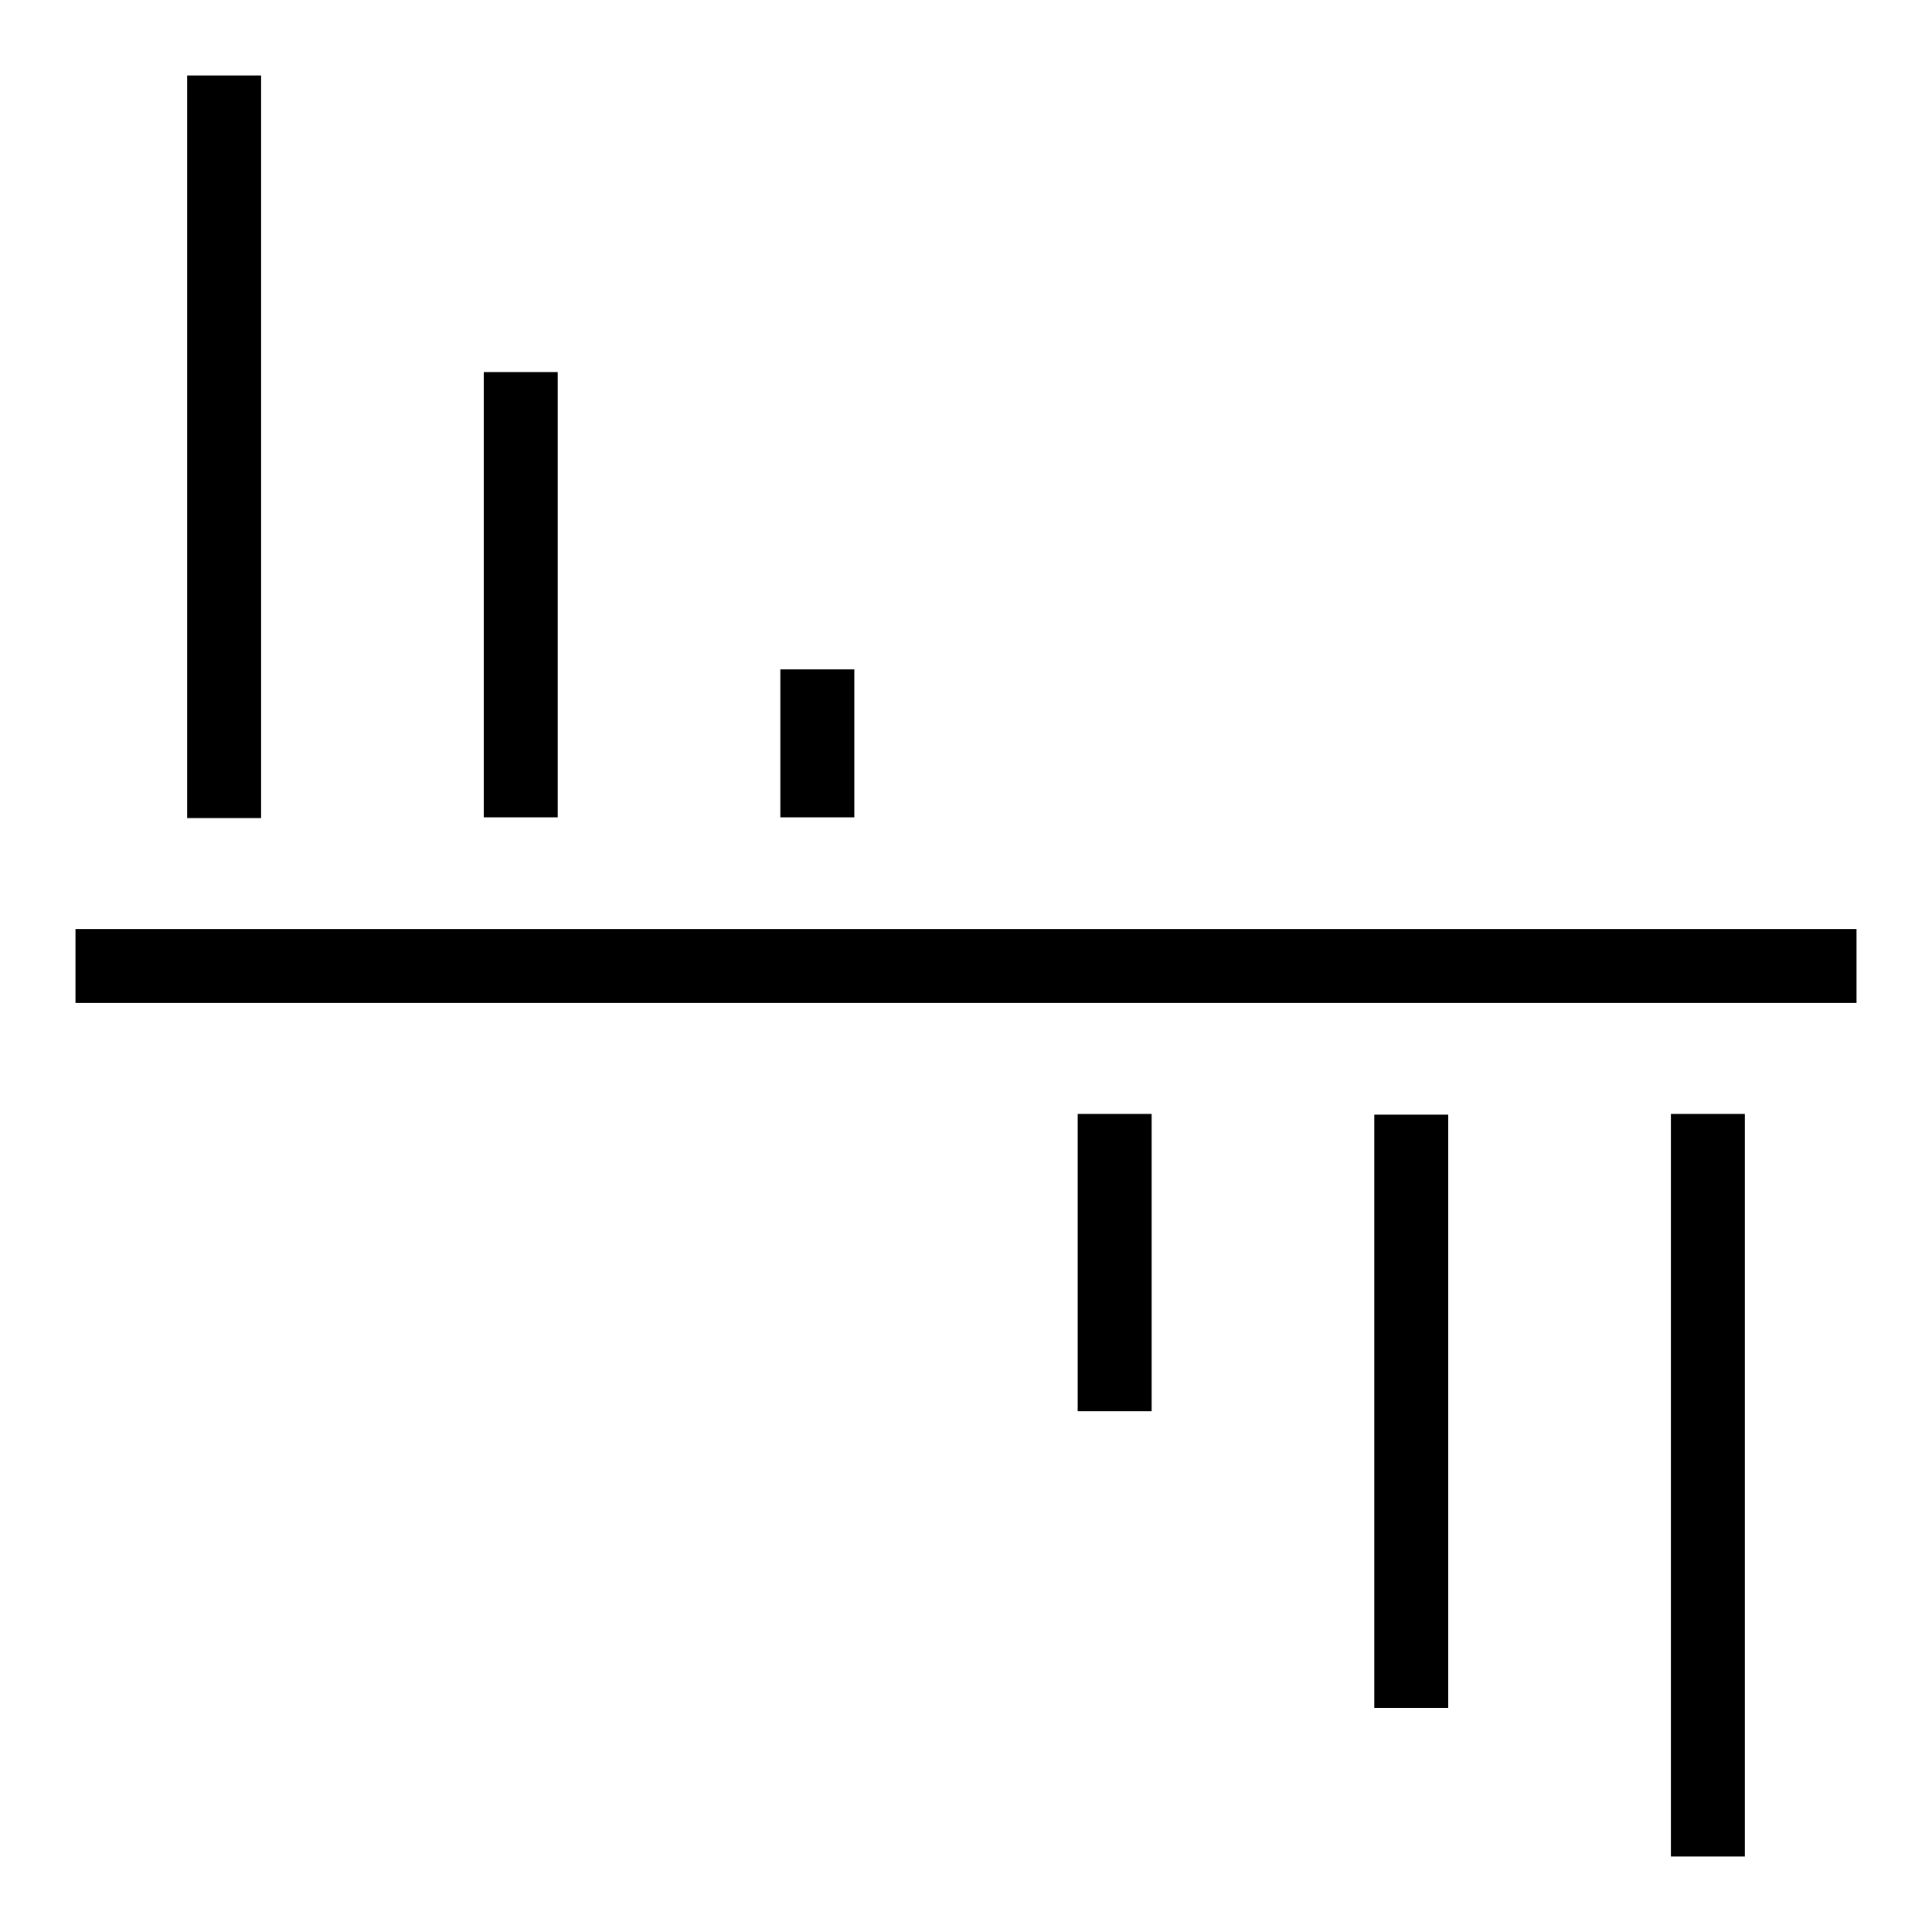
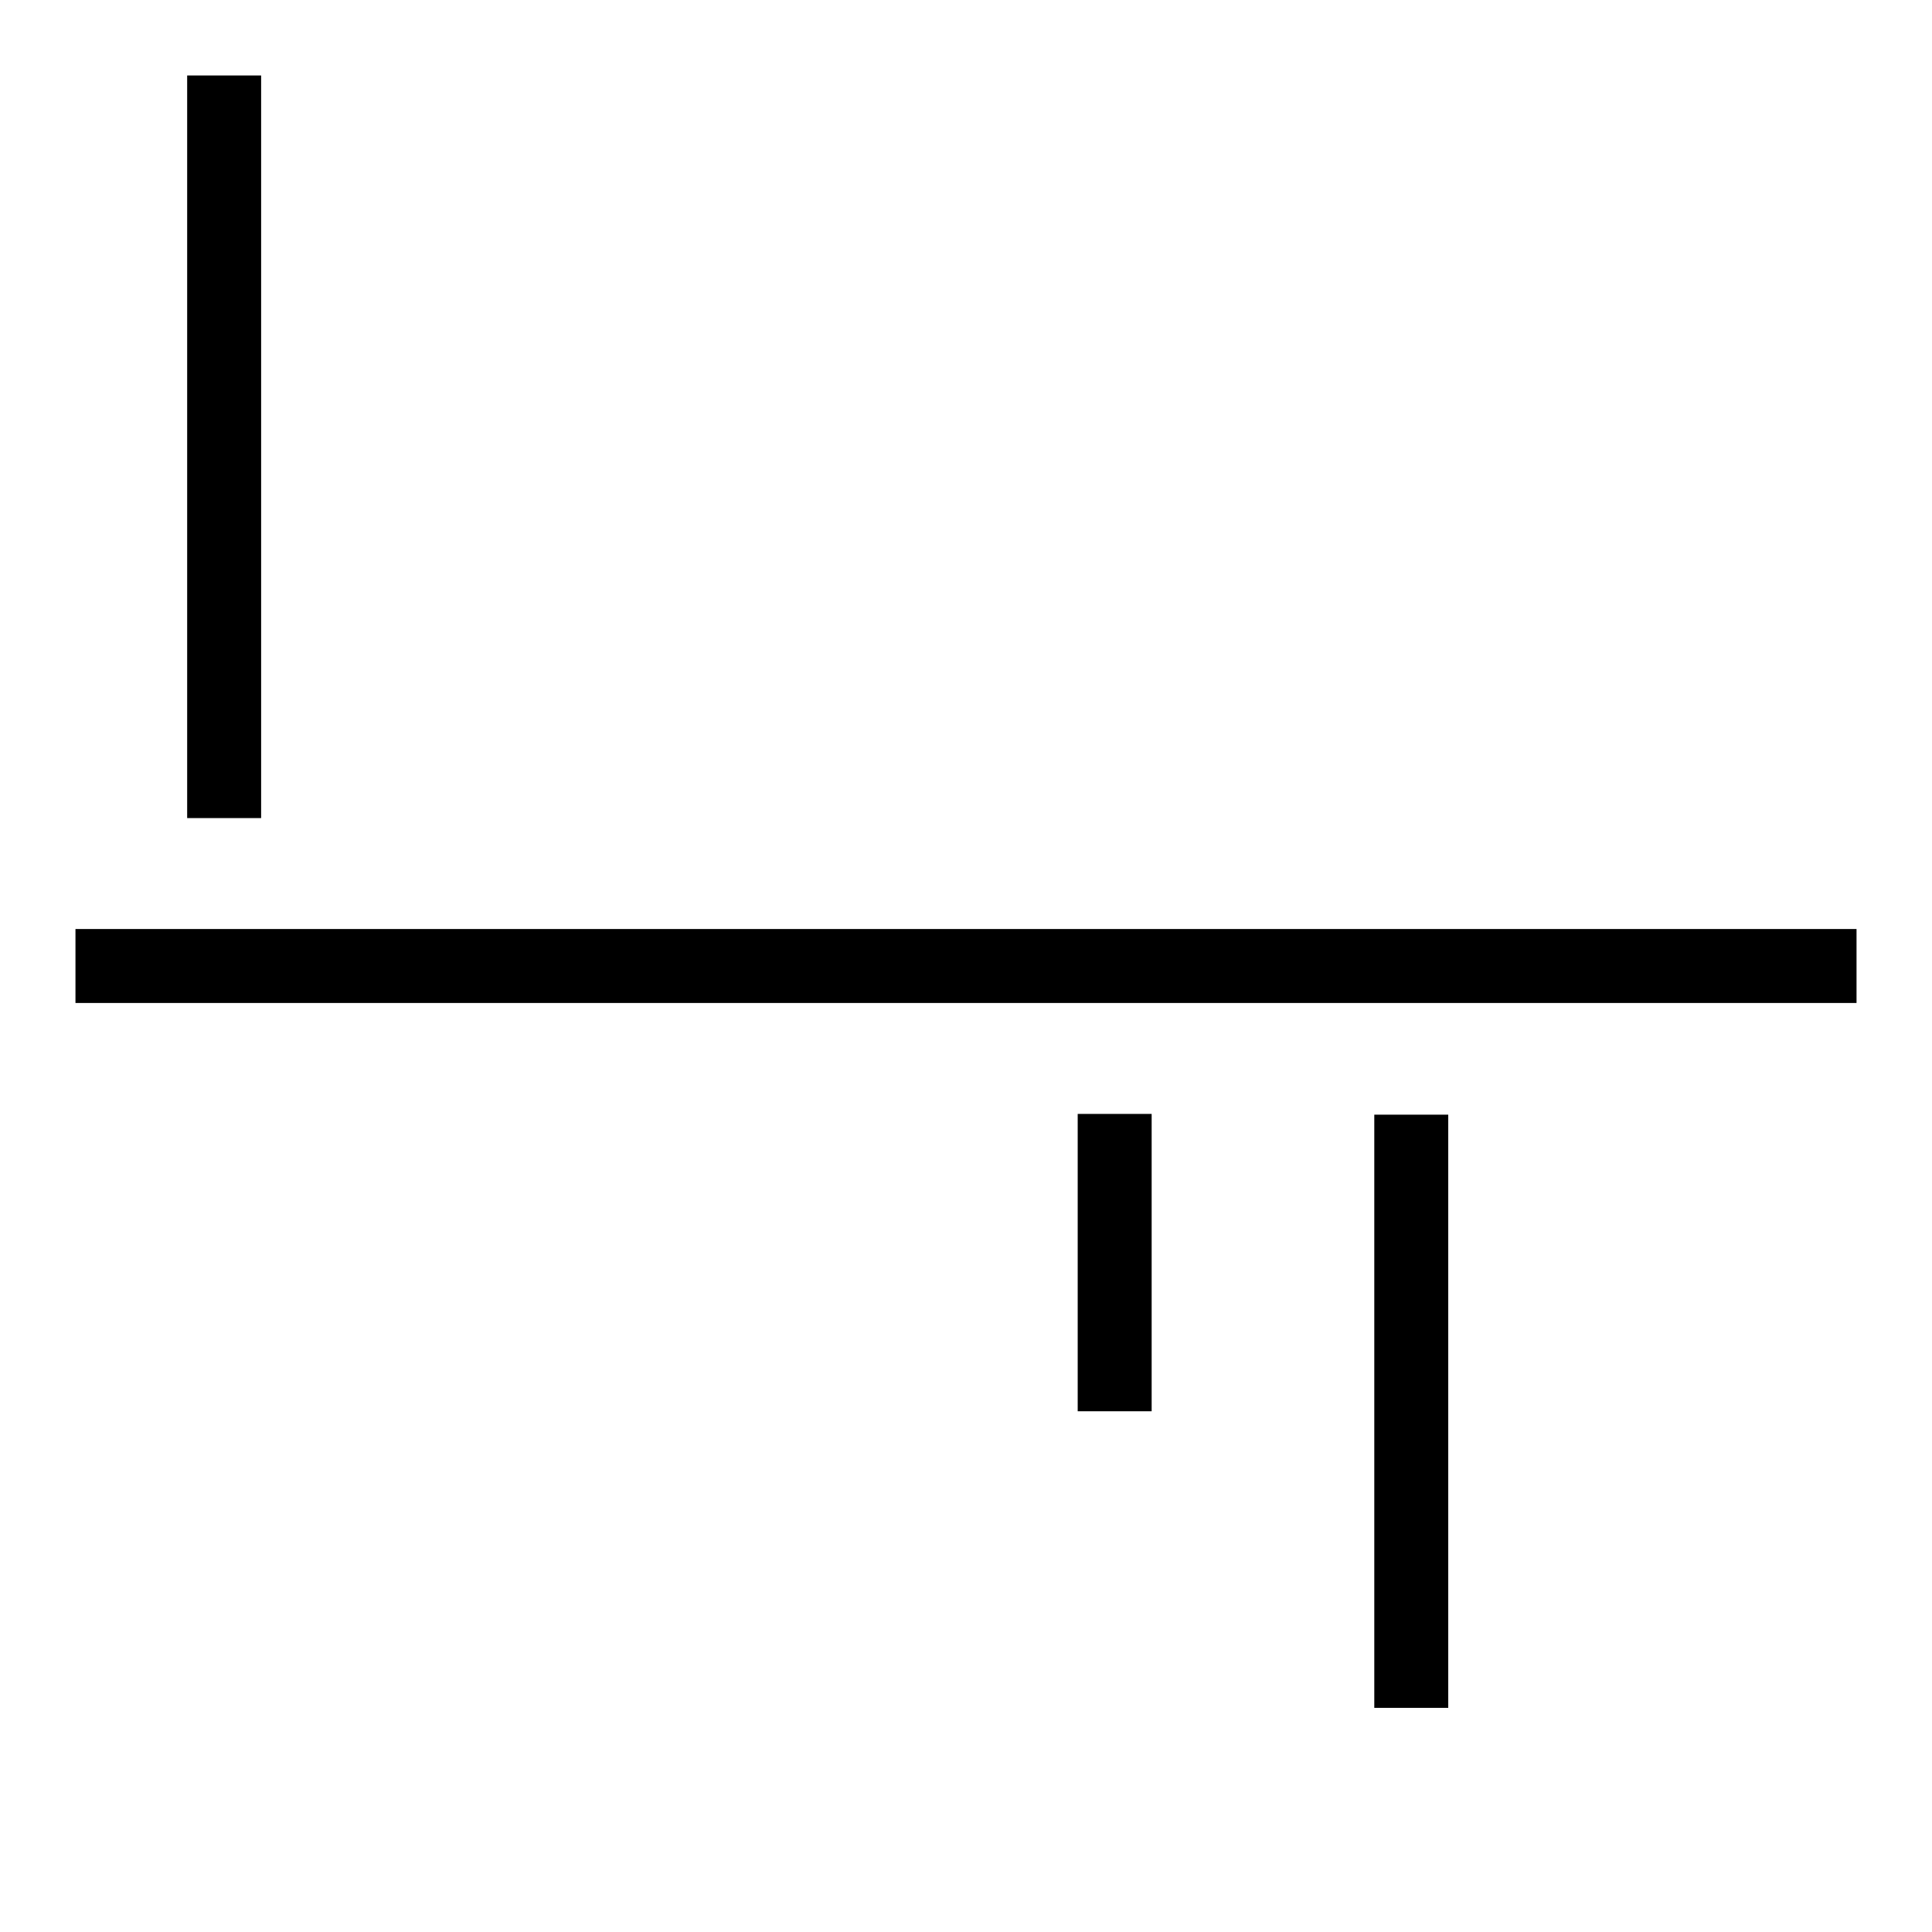
<svg xmlns="http://www.w3.org/2000/svg" version="1.1" x="0px" y="0px" viewBox="0 0 256 256" enable-background="new 0 0 256 256" xml:space="preserve">
  <g>
    <g>
      <g>
        <path fill="#000000" d="M24.8,59.2v49.2h4.9h4.9V59.2V10h-4.9h-4.9V59.2z" />
-         <path fill="#000000" d="M64.1,78.8v29.5H69h4.9V78.8V49.3H69h-4.9V78.8z" />
-         <path fill="#000000" d="M103.4,98.5v9.8h4.9h4.9v-9.8v-9.8h-4.9h-4.9V98.5z" />
        <path fill="#000000" d="M10,128v4.9h118h118V128v-4.9H128H10V128z" />
        <path fill="#000000" d="M142.8,167.3V187h4.9h4.9v-19.7v-19.7h-4.9h-4.9V167.3z" />
        <path fill="#000000" d="M182.1,187v39.3h4.9h4.9V187v-39.3H187h-4.9V187z" />
-         <path fill="#000000" d="M221.4,196.8V246h4.9h4.9v-49.2v-49.2h-4.9h-4.9V196.8z" />
      </g>
    </g>
  </g>
</svg>